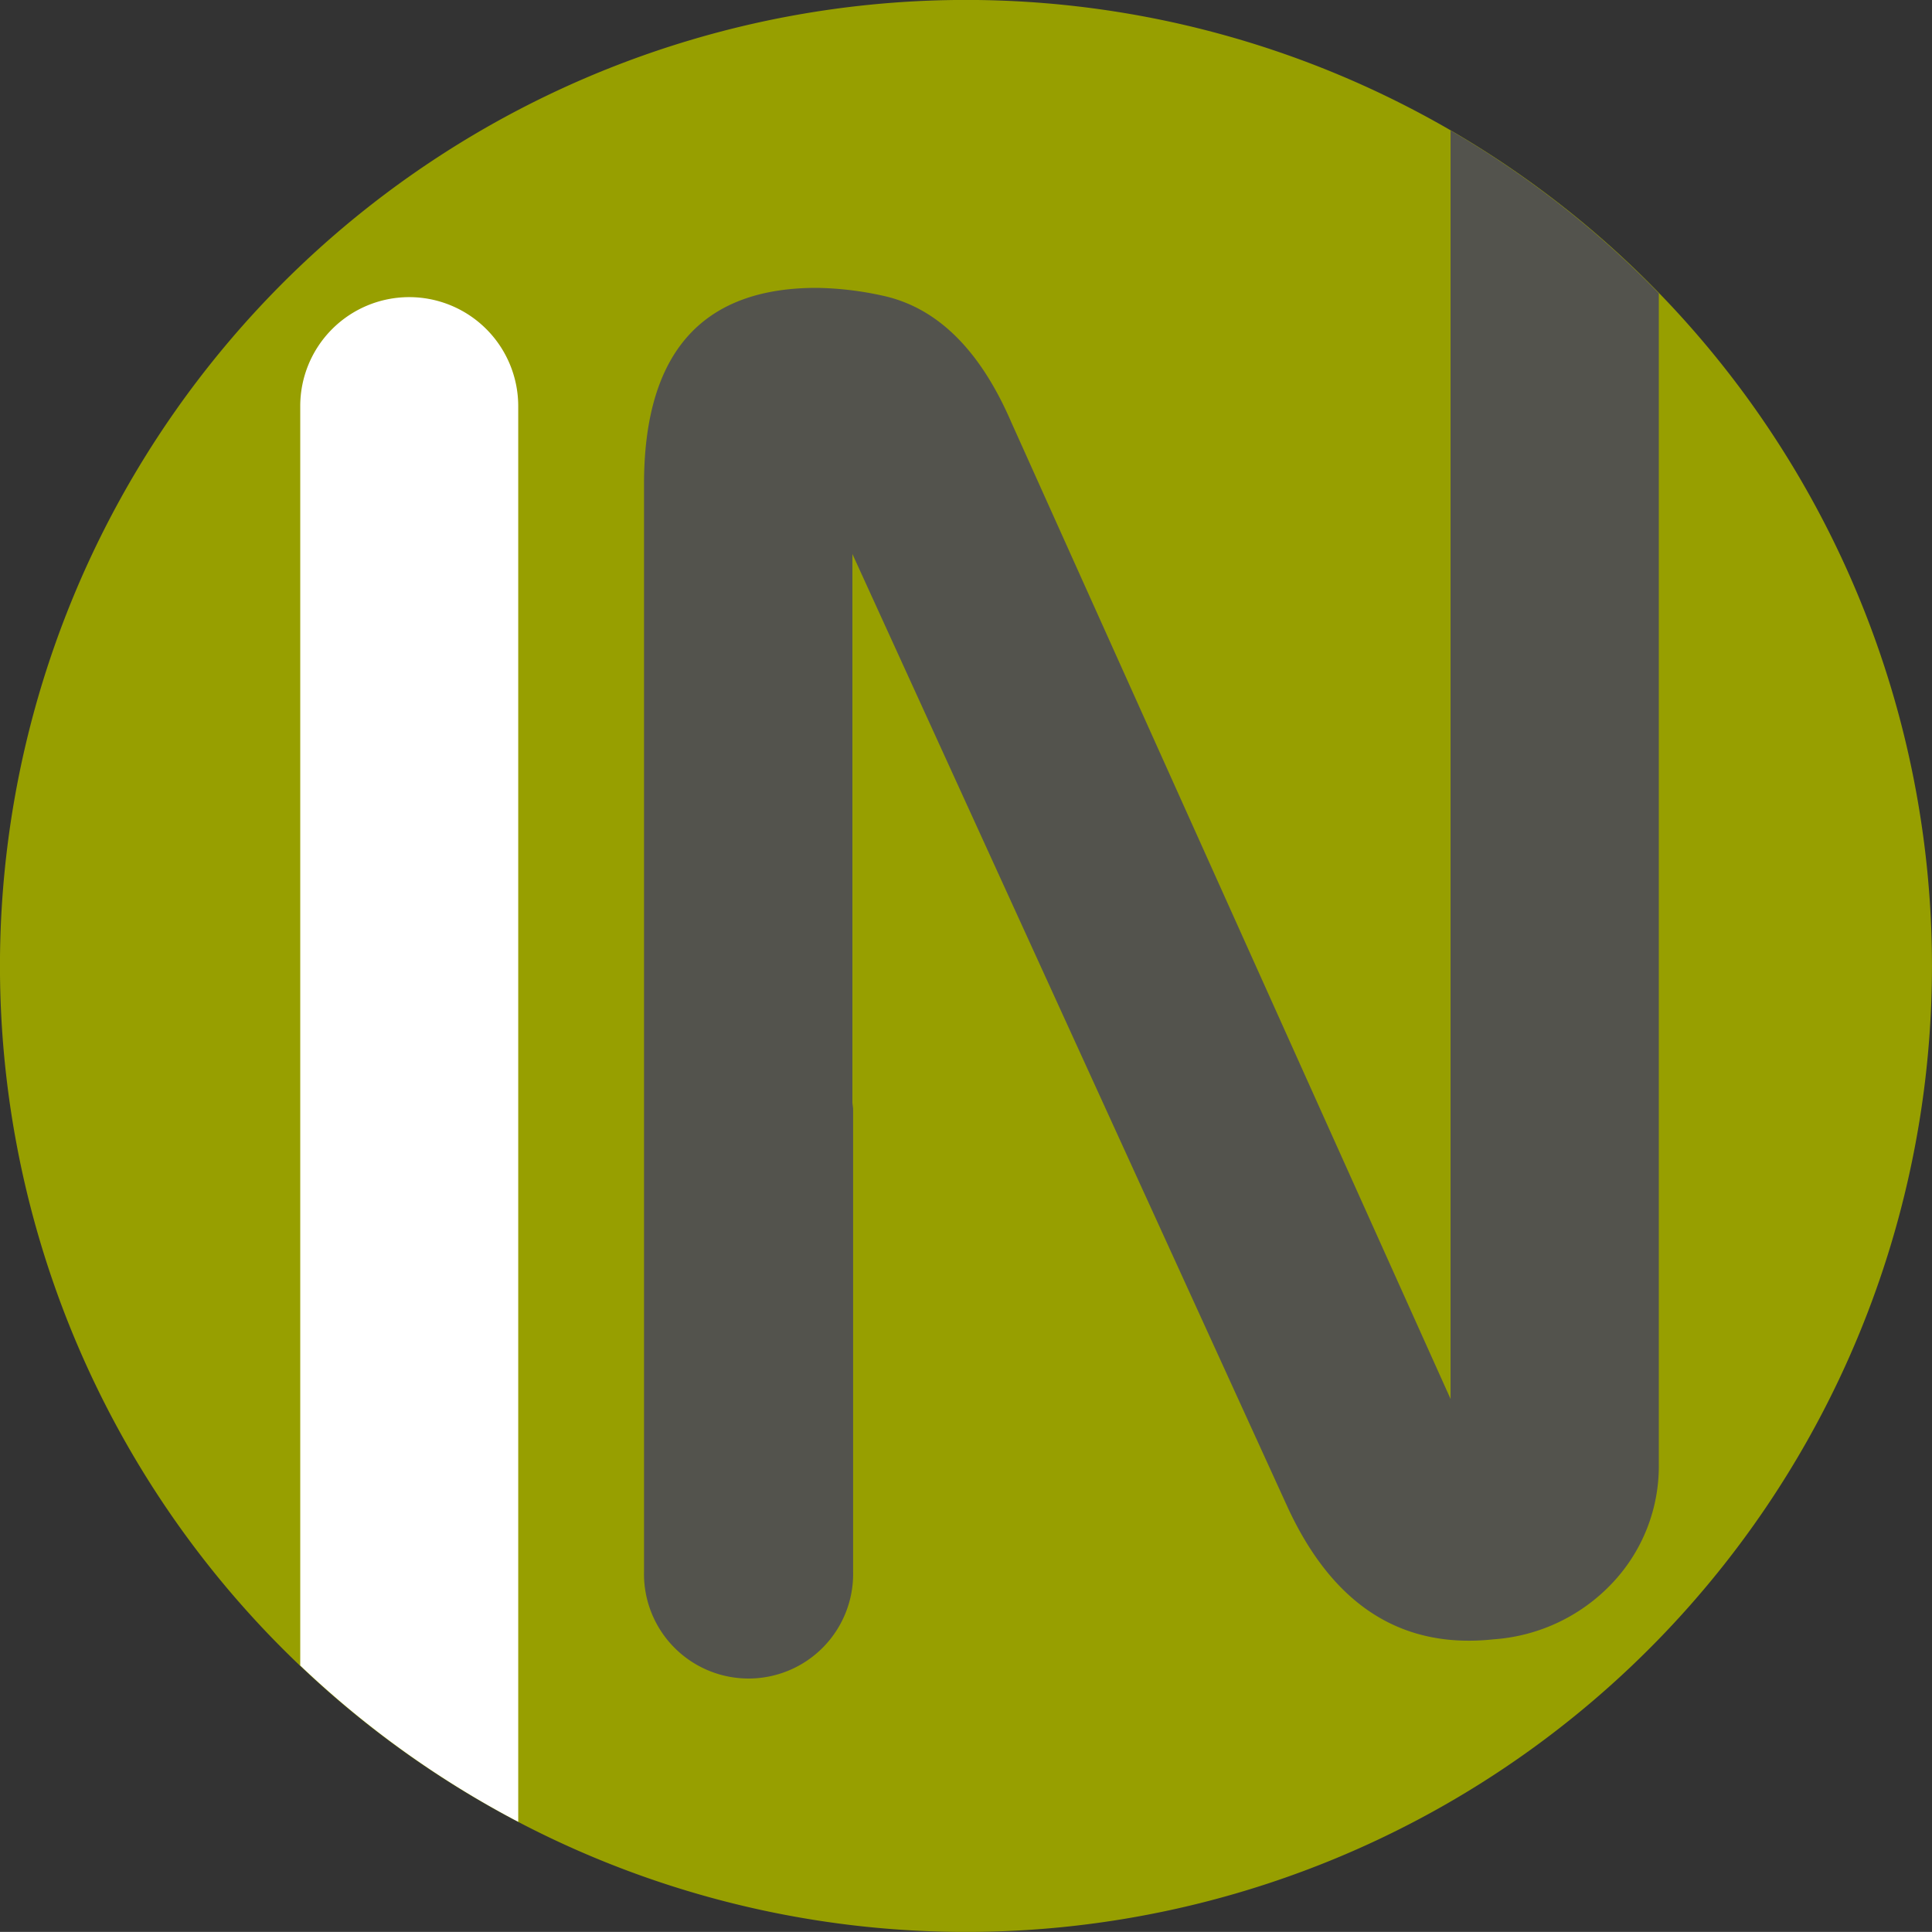
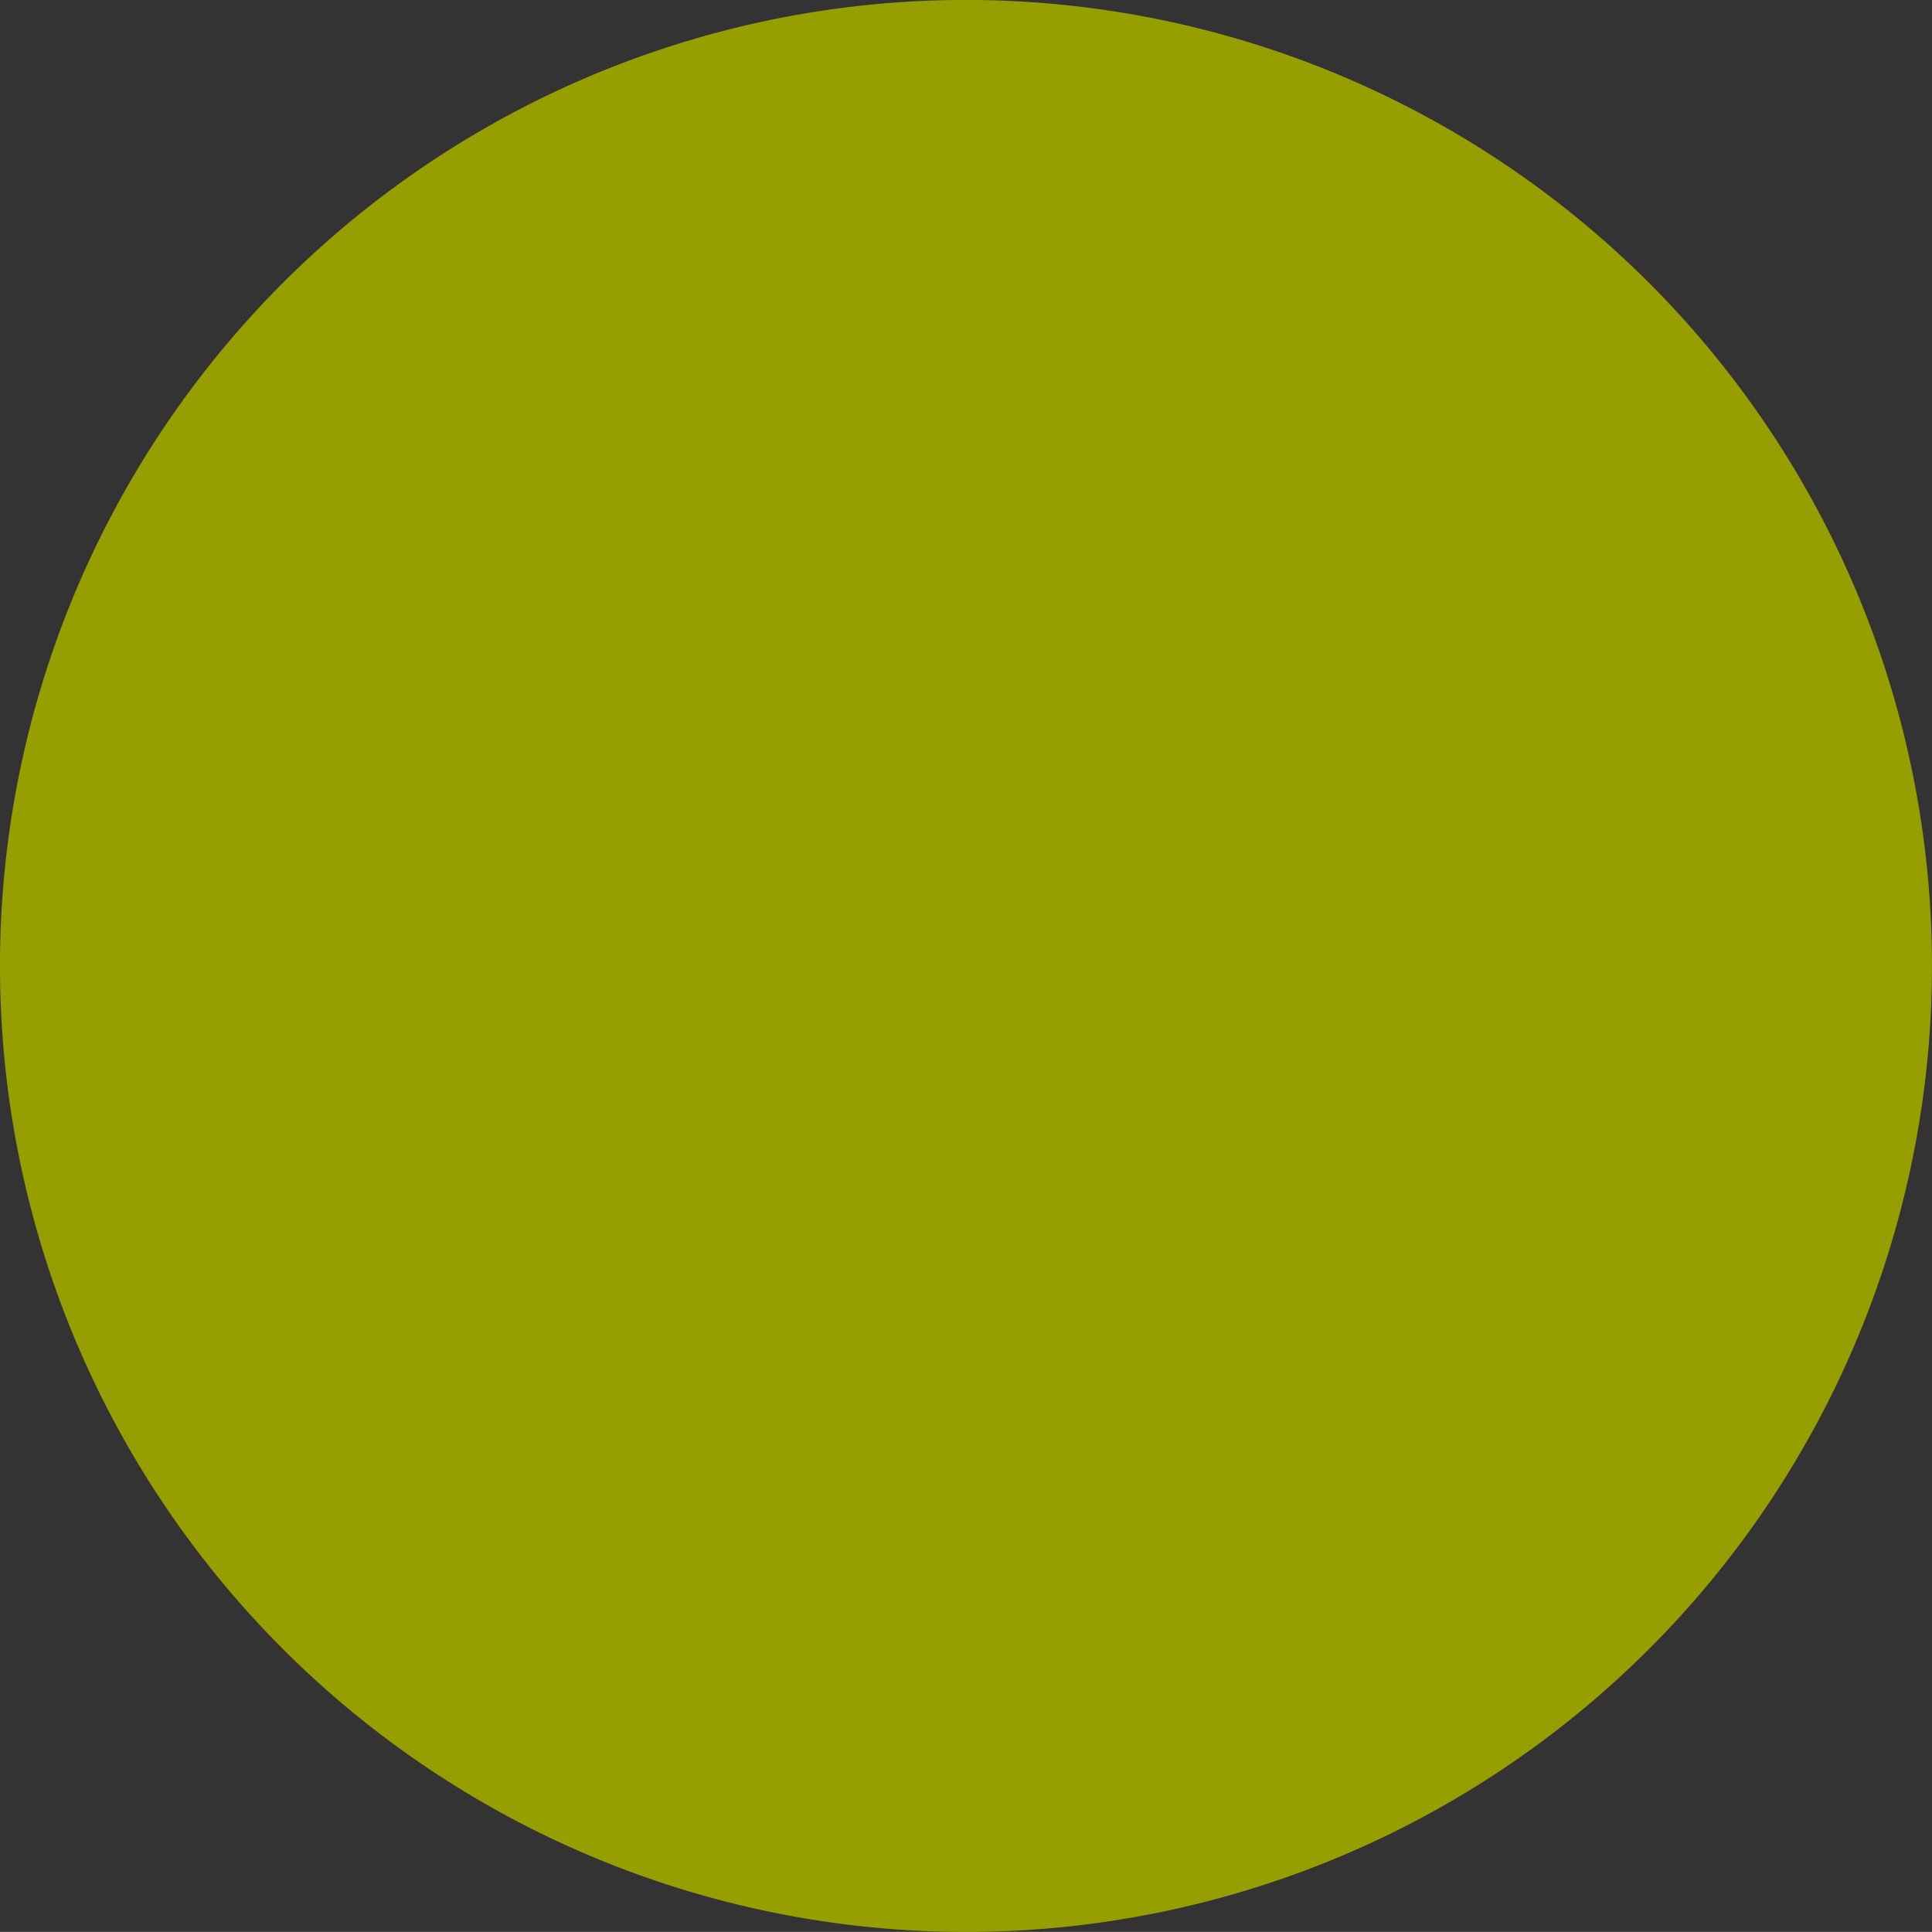
<svg xmlns="http://www.w3.org/2000/svg" id="Grupo_170" data-name="Grupo 170" width="64" height="63.997" viewBox="0 0 64 63.997">
  <rect x="0" y="0" width="64" height="63.997" fill="#333333" stroke="none" />
  <g id="Grupo_128" data-name="Grupo 128" transform="translate(0)">
    <path id="Caminho_130" data-name="Caminho 130" d="M173.82,2276.607a32,32,0,1,1-32-32A32,32,0,0,1,173.82,2276.607Z" transform="translate(-109.821 -2244.609)" fill="#979f00" />
  </g>
-   <path id="Caminho_131" data-name="Caminho 131" d="M276.958,2273.052v42.021l-14.547-32.345q-1.563-3.627-4.282-4.207a10.769,10.769,0,0,0-2.173-.255q-5.718,0-5.716,6.509v34.26h0v1.751a3.464,3.464,0,1,0,6.926,0v-15.294c0-.082-.018-.158-.023-.239v-18.171l14.416,31.574q2.253,4.877,6.832,4.378a5.969,5.969,0,0,0,3.965-1.906,5.633,5.633,0,0,0,1.5-3.911v-38.771A32.133,32.133,0,0,0,276.958,2273.052Z" transform="translate(-228.906 -2268.73)" fill="#53534d" />
-   <path id="Caminho_132" data-name="Caminho 132" d="M141.82,2244.609a31.99,31.99,0,0,0-22.054,55.172v-41.717a3.61,3.61,0,0,1,7.221,0v46.895a32,32,0,1,0,14.833-60.35Z" transform="translate(-109.821 -2244.609)" fill="none" />
-   <path id="Caminho_133" data-name="Caminho 133" d="M178.889,2309.4a3.61,3.61,0,0,0-3.609,3.612v41.717a32.115,32.115,0,0,0,7.221,5.178v-46.9A3.612,3.612,0,0,0,178.889,2309.4Z" transform="translate(-165.334 -2299.557)" fill="#fff" />
</svg>